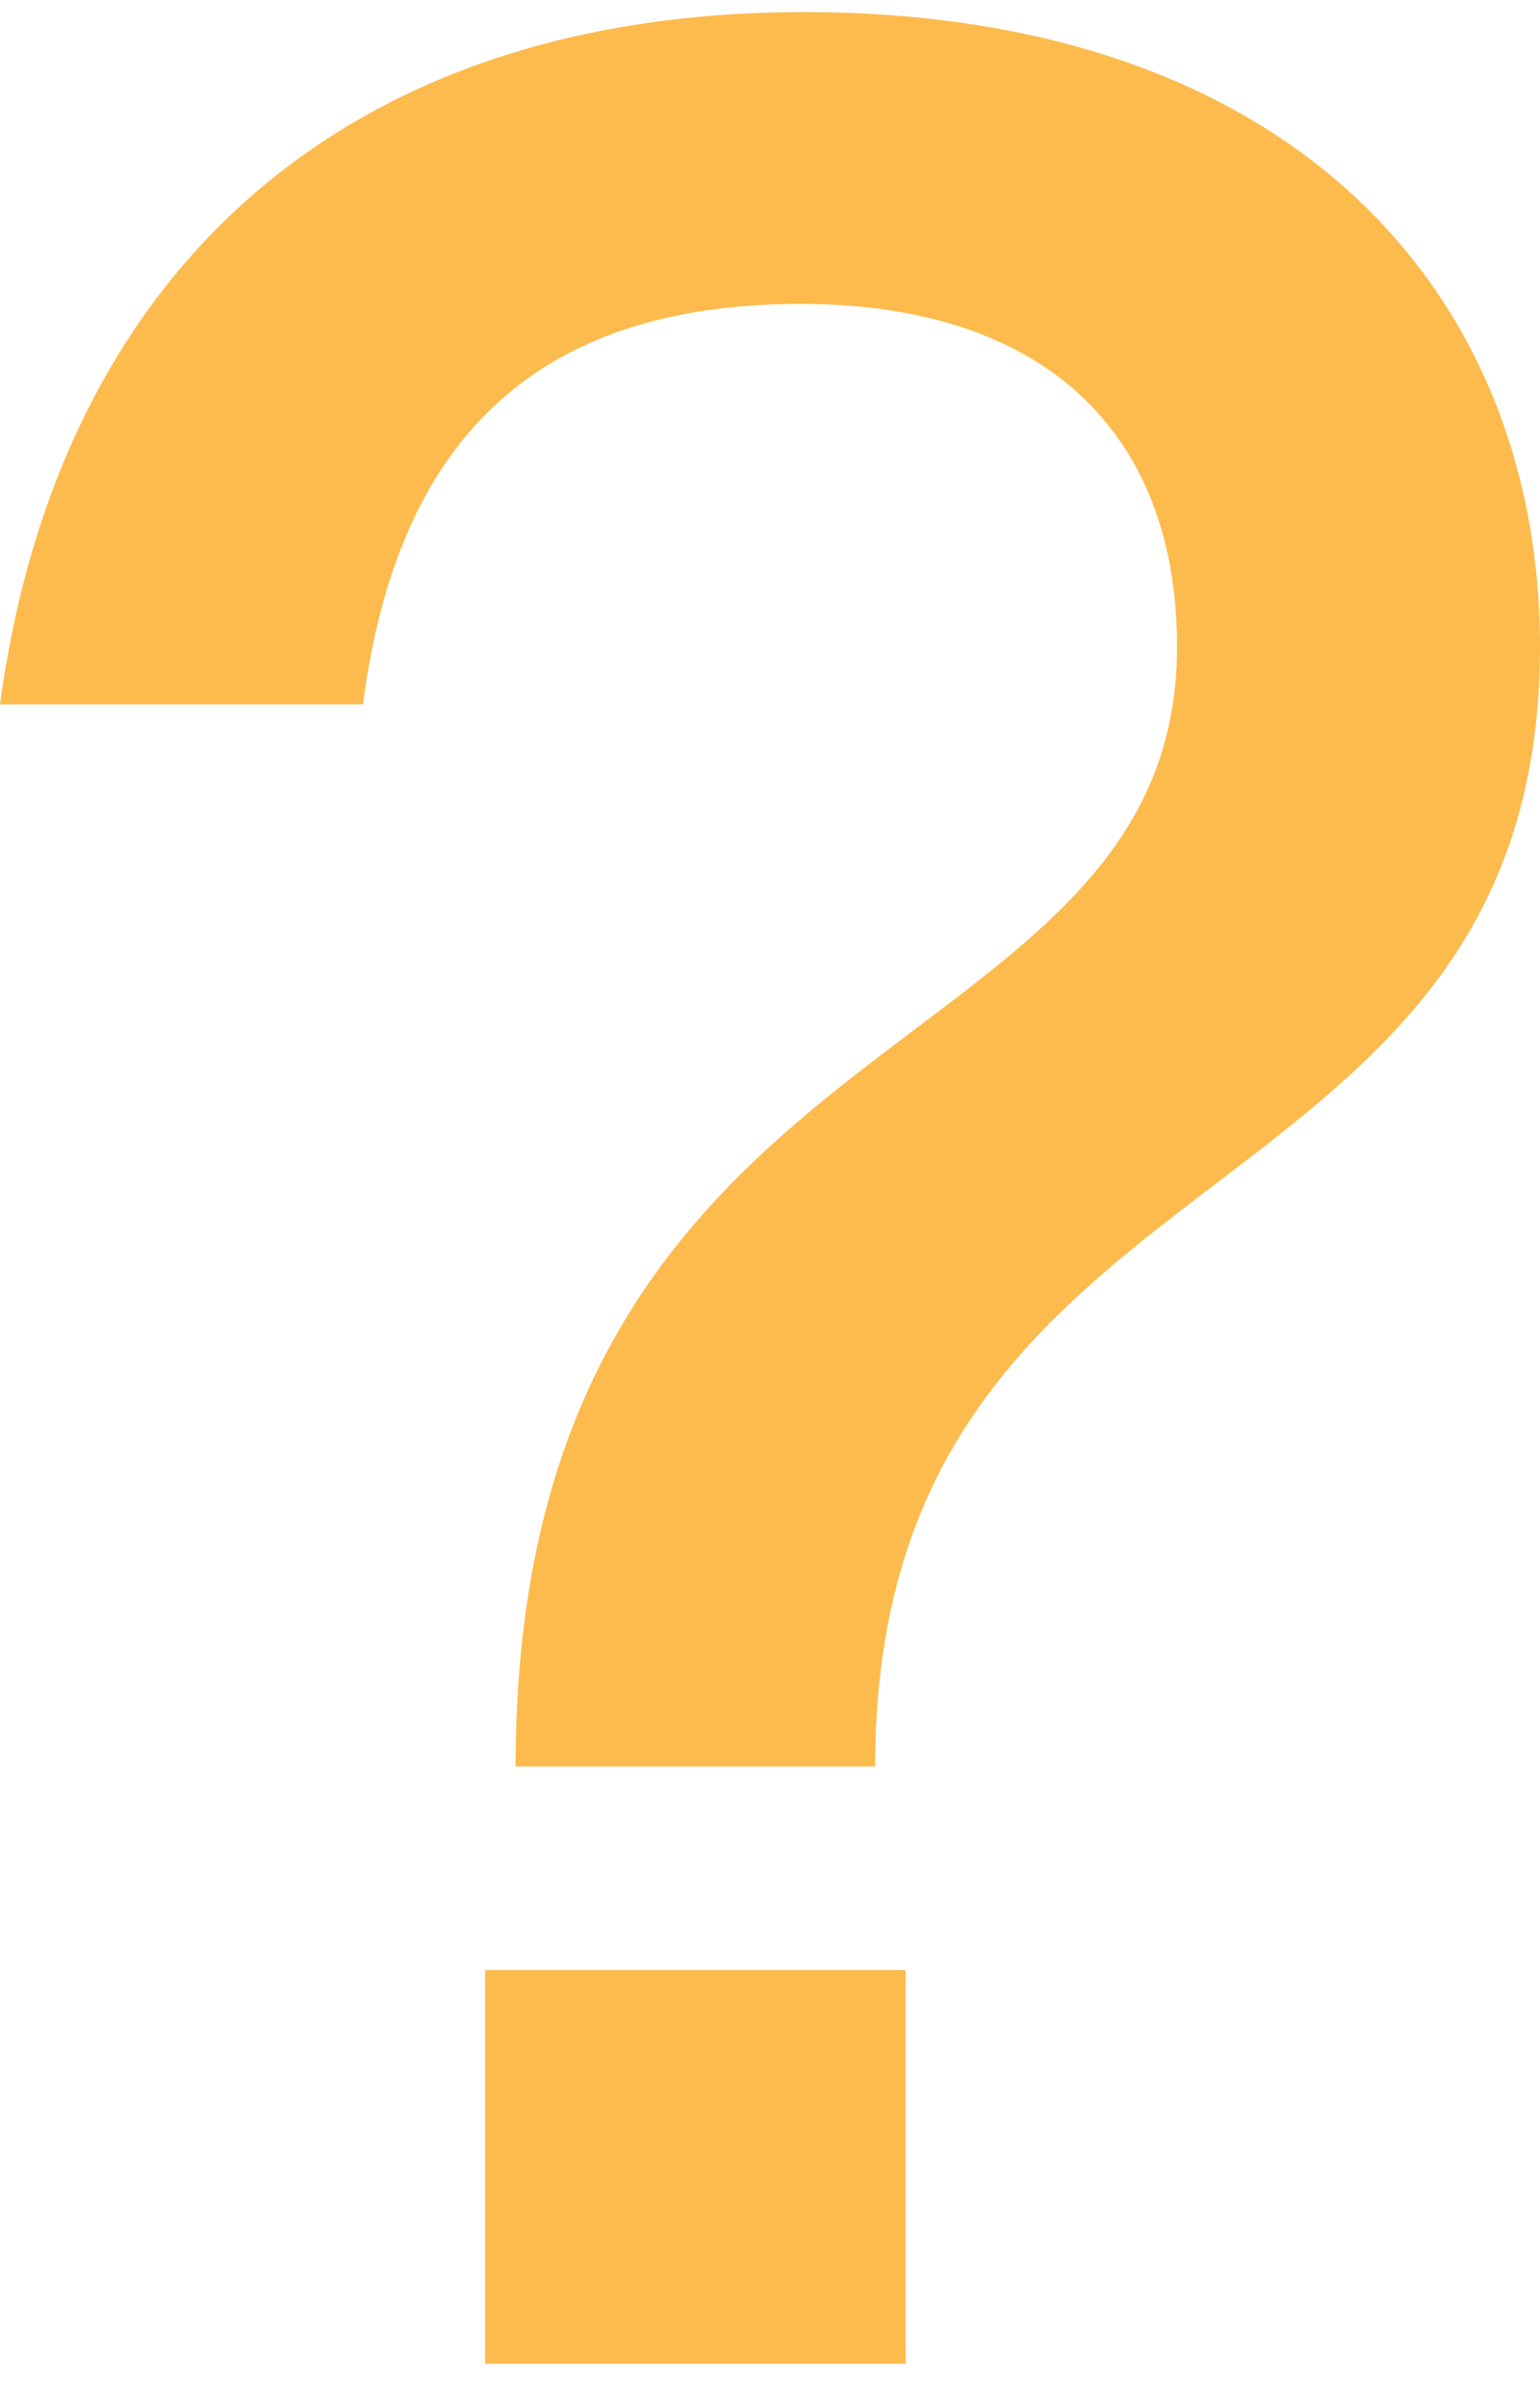
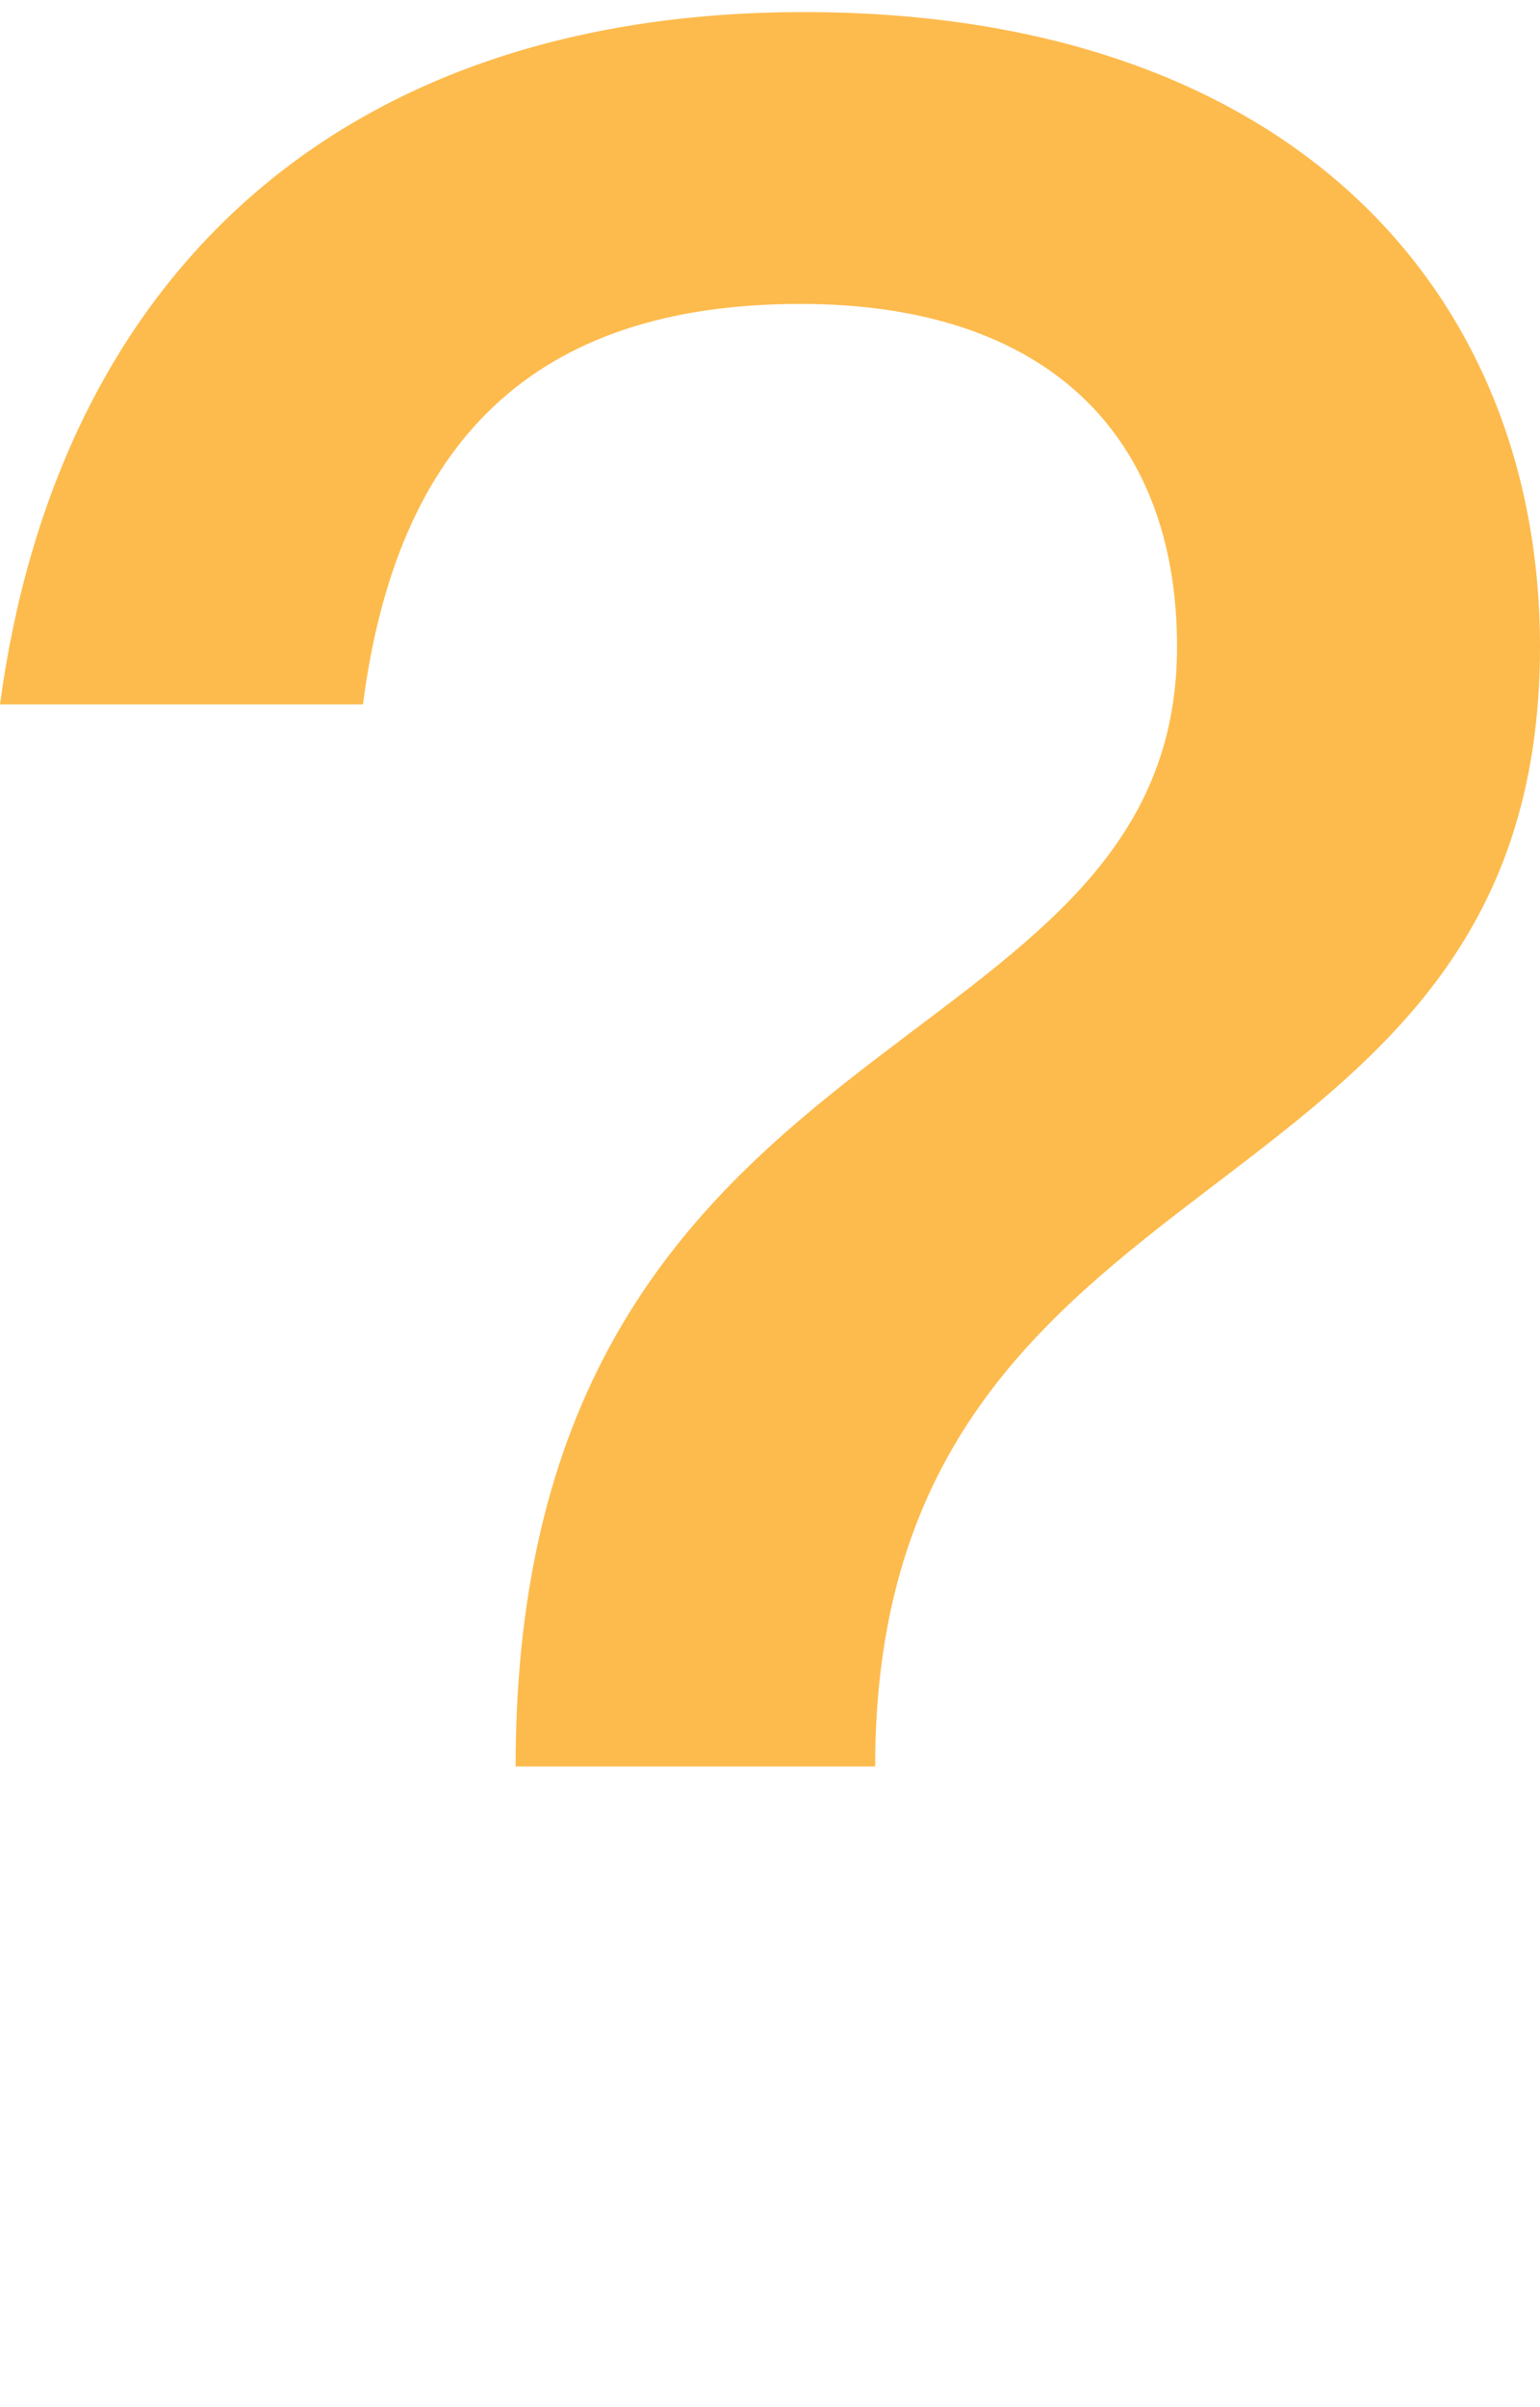
<svg xmlns="http://www.w3.org/2000/svg" width="32" height="50" viewBox="0 0 32 50" fill="none">
-   <path d="M32 13.432C32 25.696 18.185 23.511 18.185 36.692H10.714C10.714 20.833 24.458 22.383 24.458 13.432C24.458 9.062 21.78 6.313 16.634 6.313C11.066 6.313 8.247 9.203 7.542 14.63H0C1.198 5.749 7.048 0.251 16.705 0.251C26.855 0.251 32 6.101 32 13.432ZM10.079 49.097V40.921H18.819V49.097H10.079Z" fill="#FDBB4D" />
+   <path d="M32 13.432C32 25.696 18.185 23.511 18.185 36.692H10.714C10.714 20.833 24.458 22.383 24.458 13.432C24.458 9.062 21.78 6.313 16.634 6.313C11.066 6.313 8.247 9.203 7.542 14.63H0C1.198 5.749 7.048 0.251 16.705 0.251C26.855 0.251 32 6.101 32 13.432ZM10.079 49.097V40.921V49.097H10.079Z" fill="#FDBB4D" />
</svg>